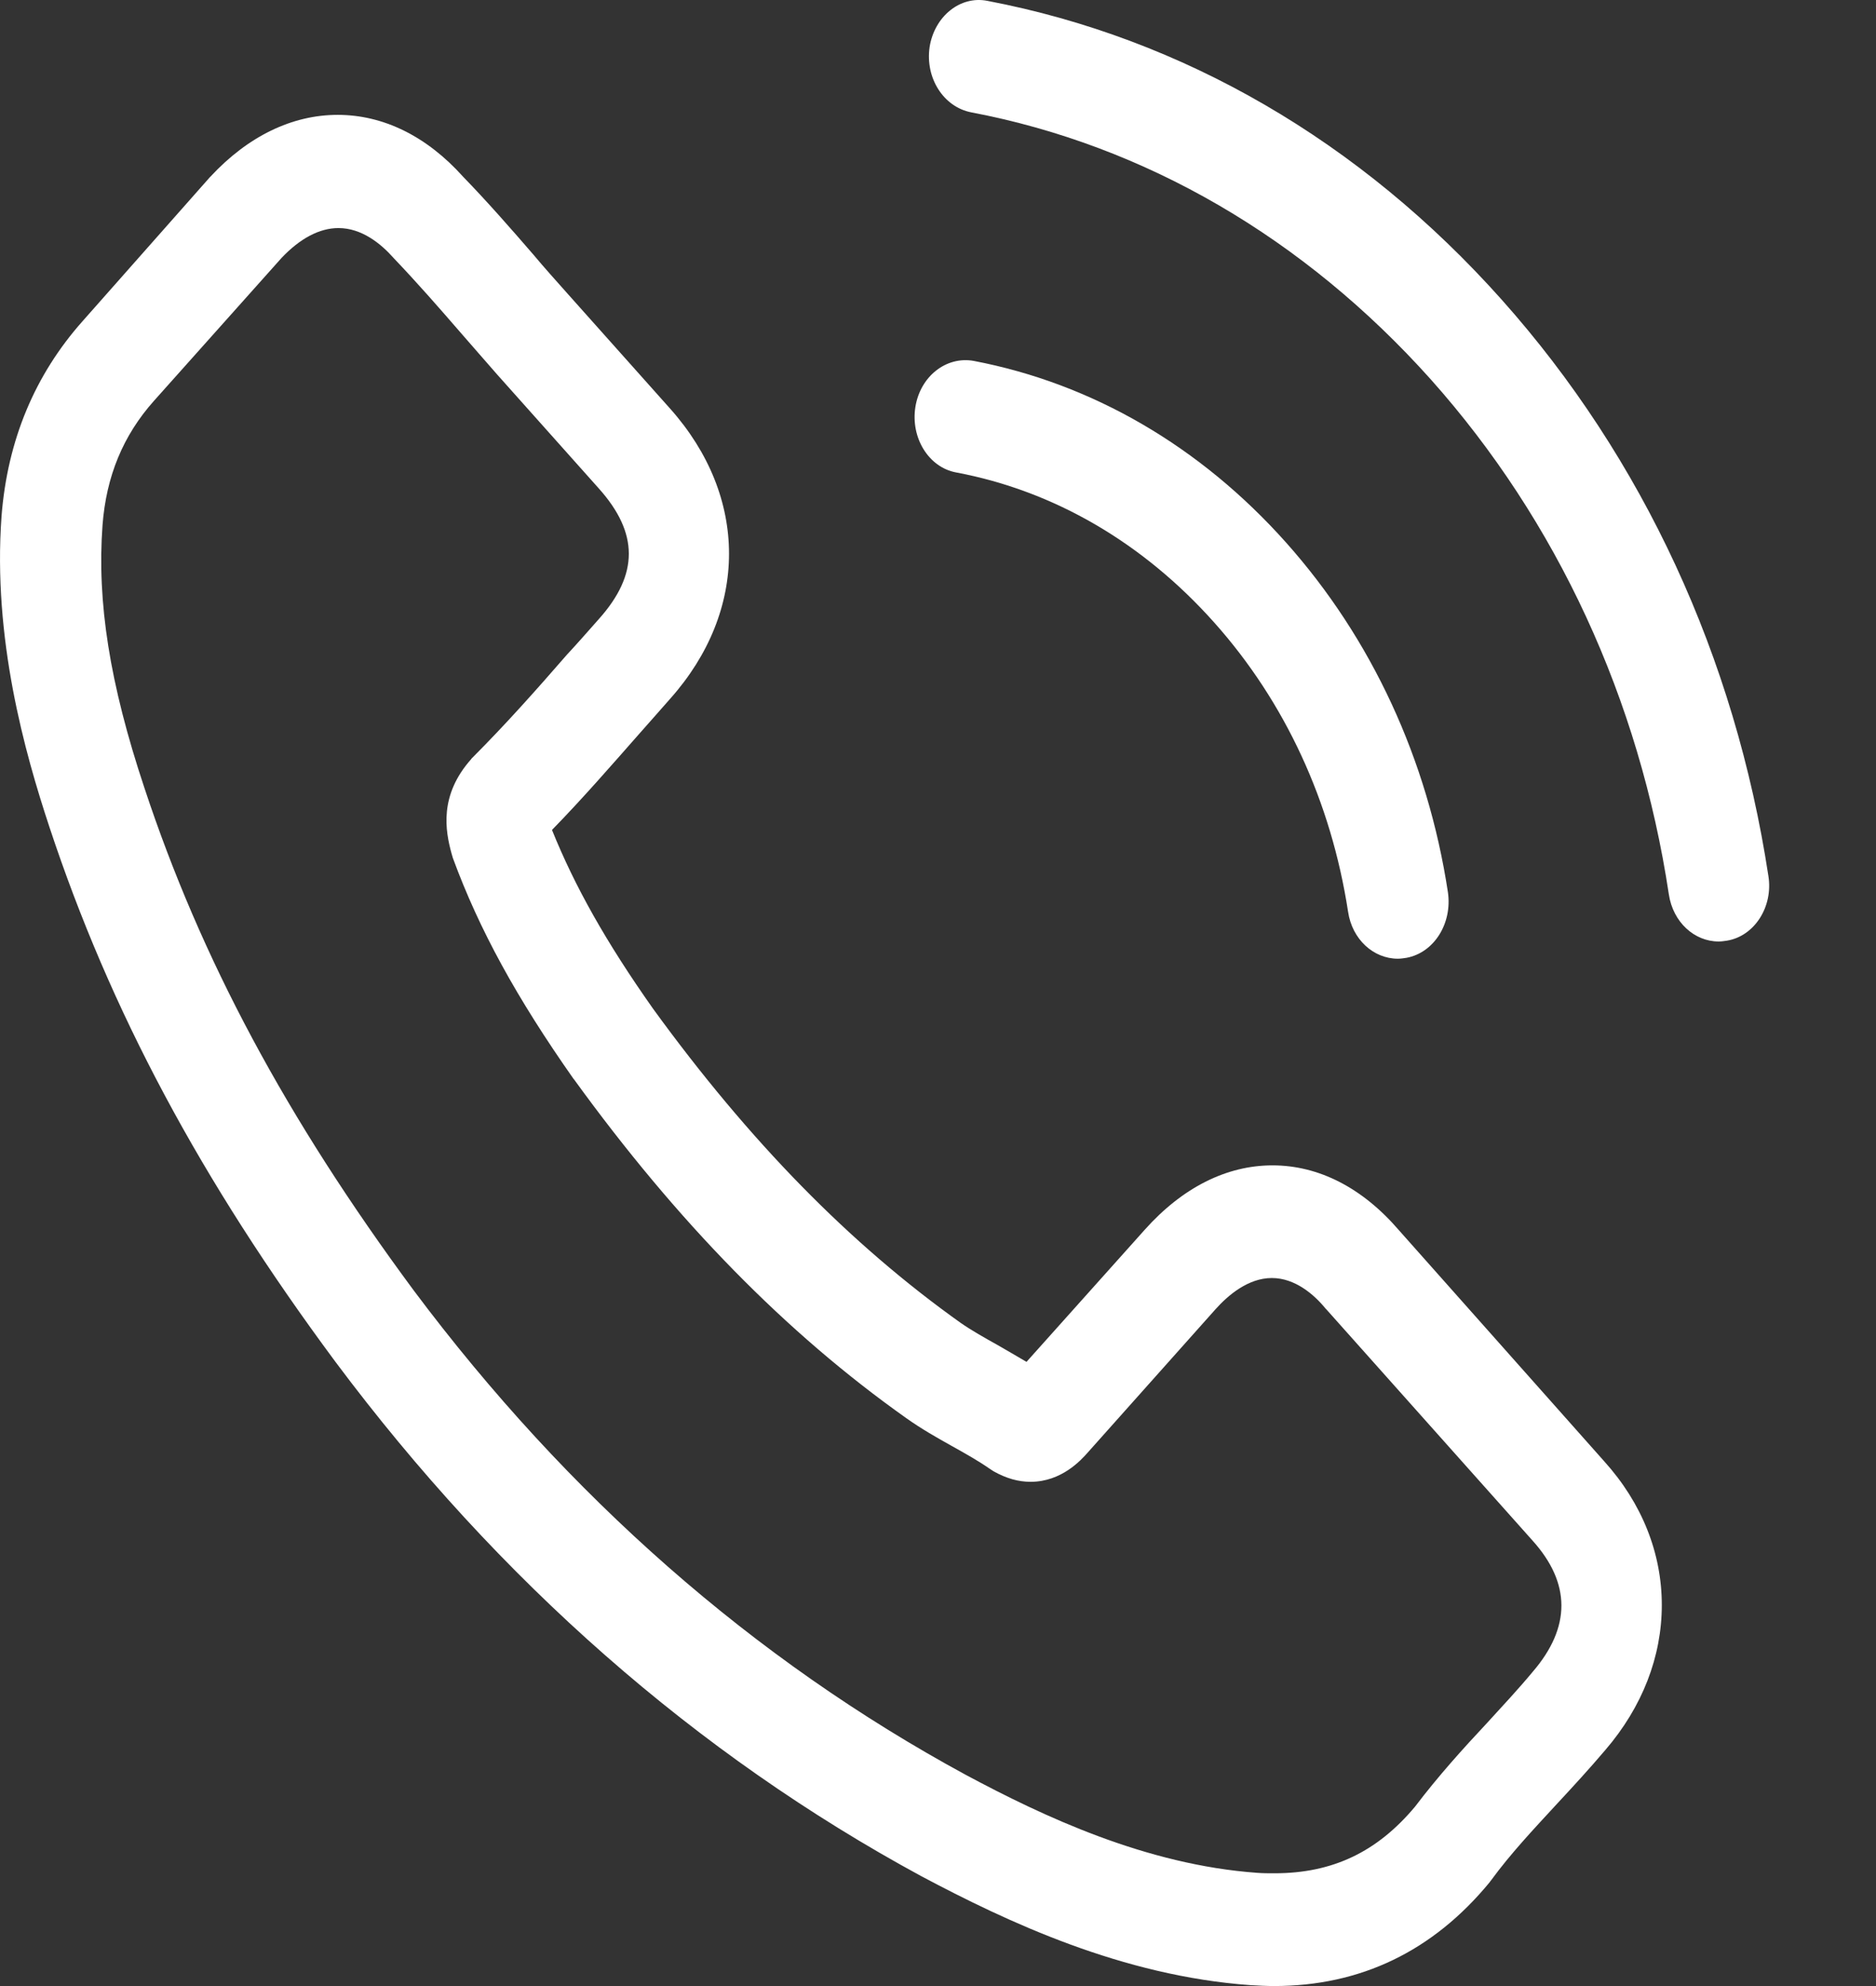
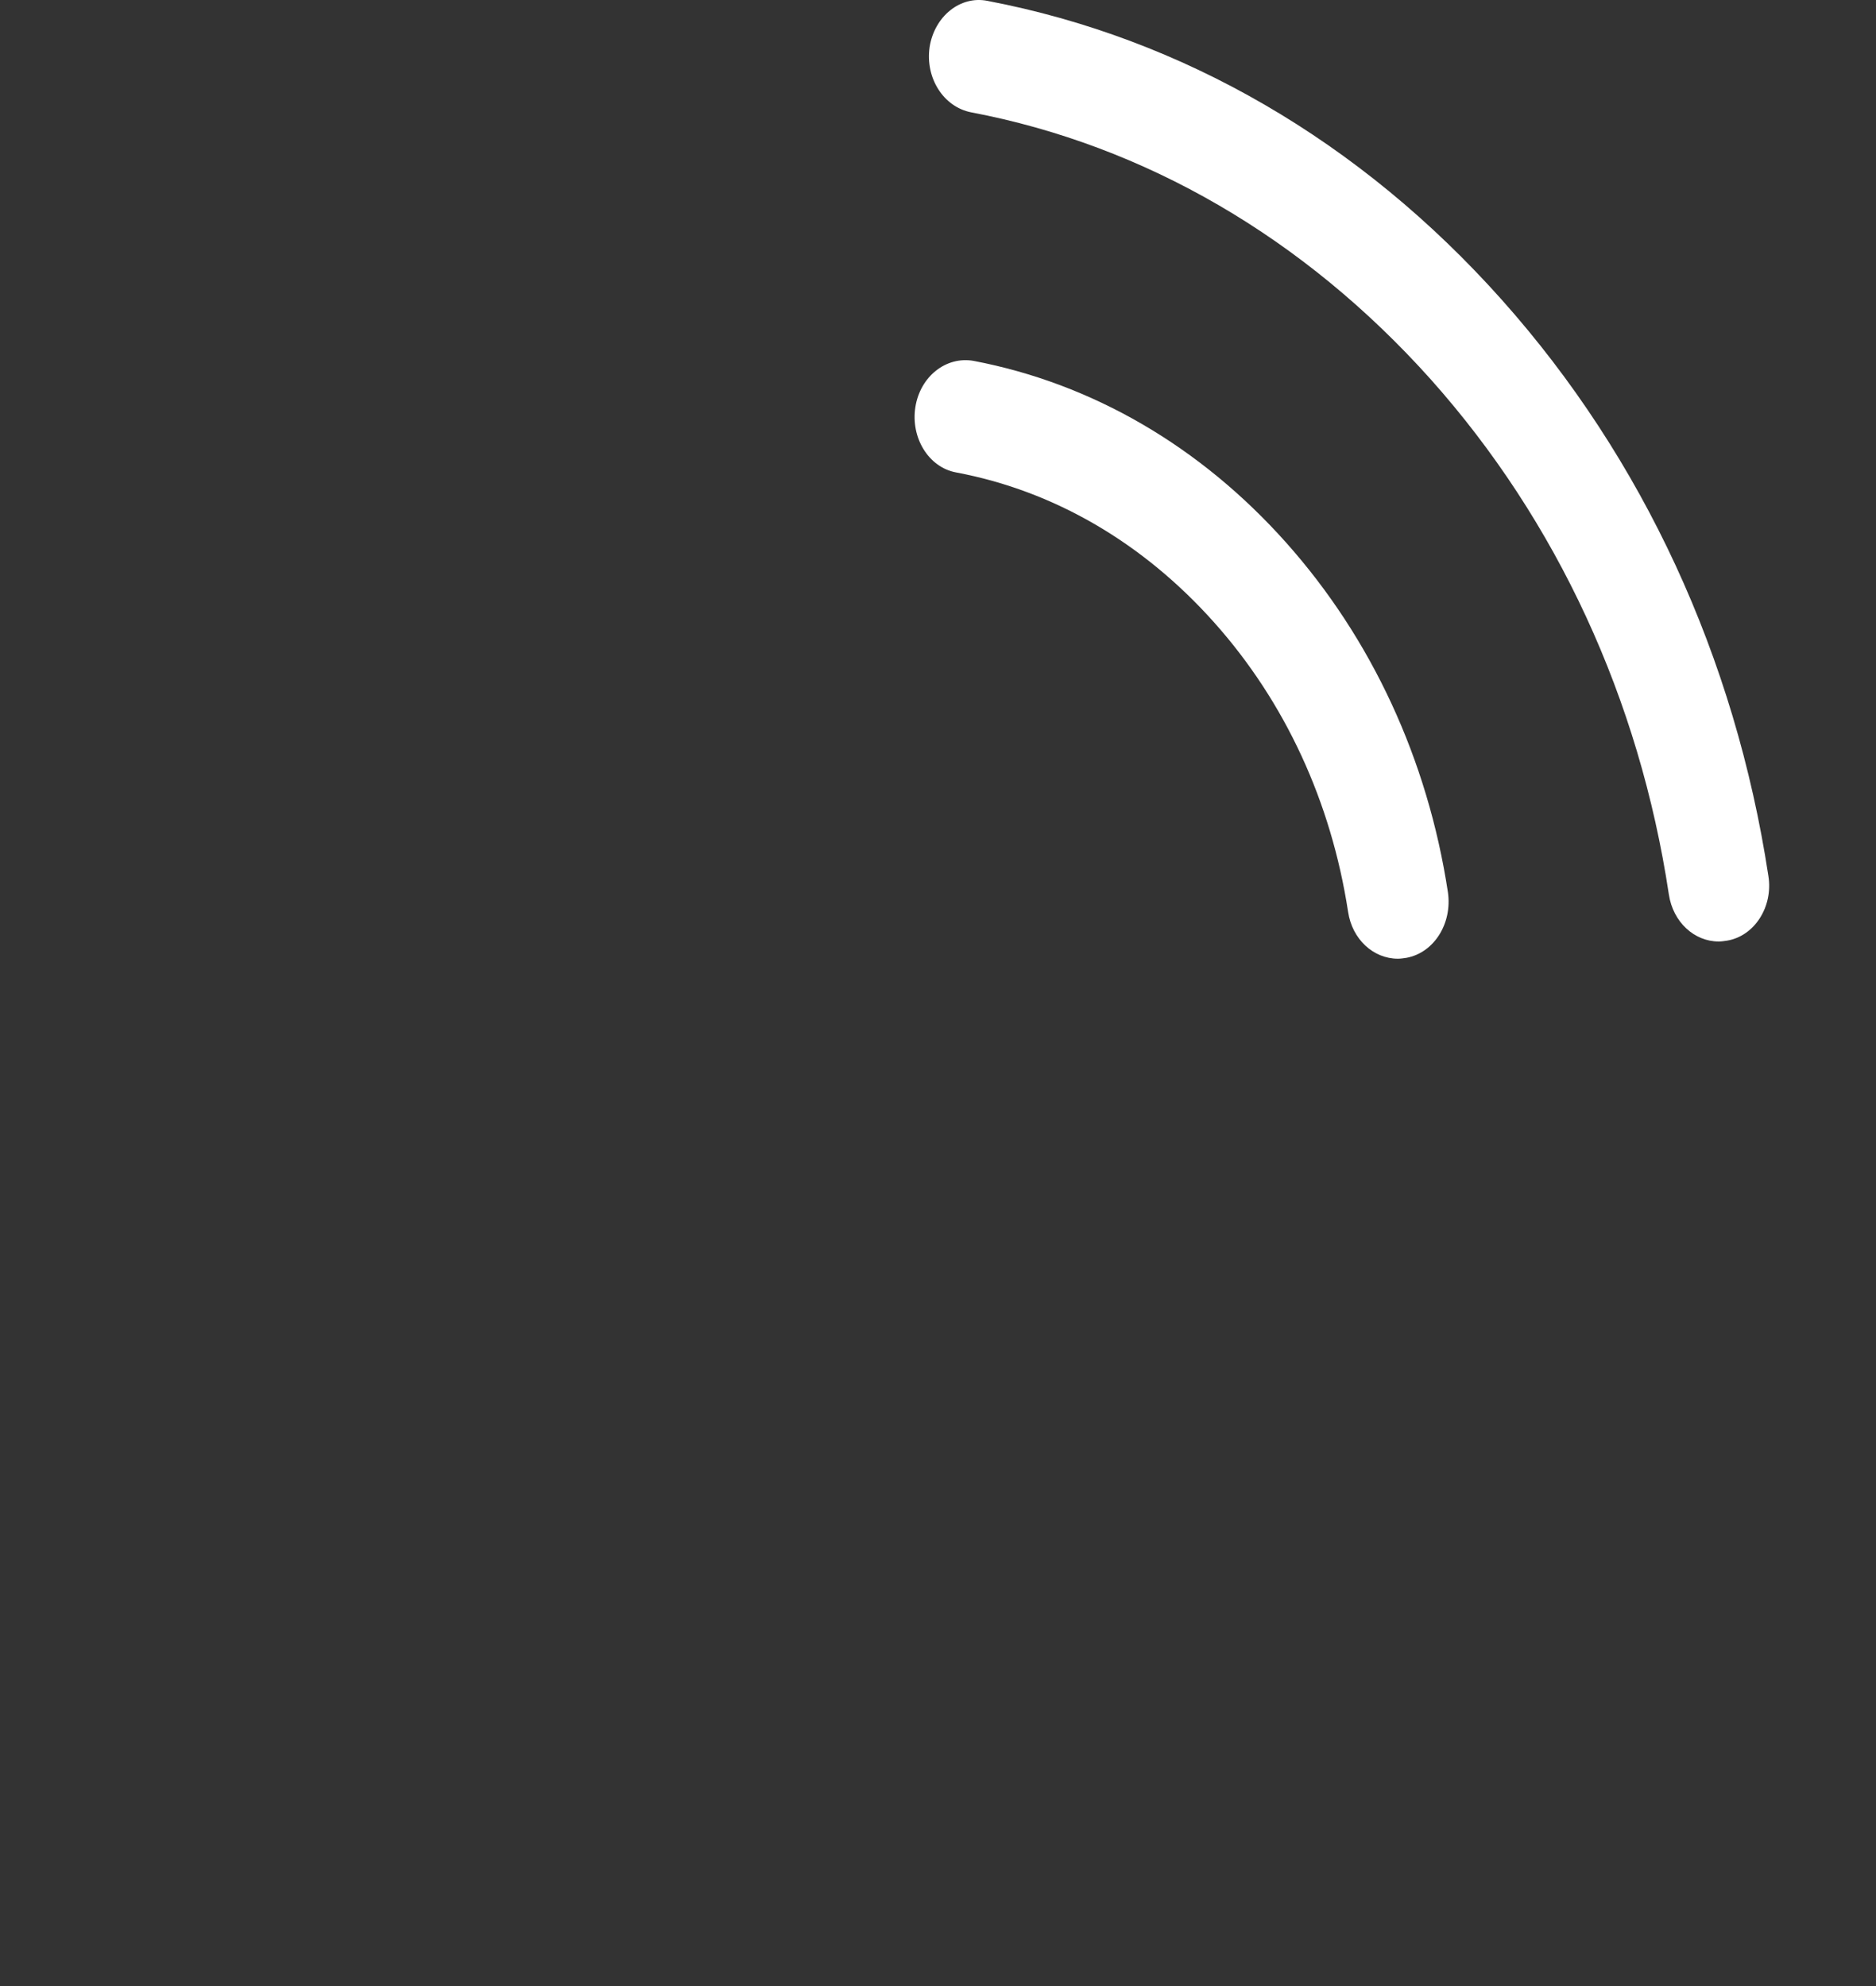
<svg xmlns="http://www.w3.org/2000/svg" width="17" height="18" viewBox="0 0 17 18" fill="none">
  <rect x="0" y="0" width="17" height="18" fill="#333333" stroke="none" />
-   <path d="M12.677 11.15C12.348 10.767 11.952 10.562 11.531 10.562C11.115 10.562 10.715 10.763 10.373 11.146L9.302 12.343C9.214 12.29 9.126 12.241 9.041 12.191C8.919 12.123 8.804 12.058 8.706 11.99C7.703 11.276 6.791 10.345 5.917 9.141C5.493 8.54 5.209 8.035 5.002 7.522C5.28 7.237 5.537 6.941 5.788 6.656C5.883 6.55 5.978 6.44 6.073 6.333C6.784 5.535 6.784 4.502 6.073 3.704L5.148 2.667C5.043 2.549 4.934 2.428 4.832 2.306C4.629 2.071 4.416 1.828 4.195 1.6C3.867 1.235 3.474 1.041 3.06 1.041C2.647 1.041 2.247 1.235 1.908 1.6C1.905 1.603 1.905 1.603 1.901 1.607L0.749 2.91C0.316 3.397 0.068 3.989 0.014 4.677C-0.067 5.786 0.224 6.819 0.448 7.496C0.997 9.156 1.817 10.694 3.04 12.343C4.524 14.33 6.31 15.899 8.35 17.005C9.129 17.419 10.169 17.909 11.332 17.992C11.403 17.996 11.477 18 11.545 18C12.328 18 12.985 17.685 13.5 17.058C13.504 17.05 13.51 17.046 13.514 17.039C13.69 16.799 13.893 16.583 14.107 16.351C14.252 16.195 14.402 16.032 14.547 15.861C14.883 15.47 15.059 15.014 15.059 14.547C15.059 14.076 14.879 13.623 14.537 13.244L12.677 11.15ZM13.89 15.151C13.887 15.151 13.887 15.155 13.89 15.151C13.758 15.31 13.622 15.455 13.477 15.614C13.256 15.85 13.033 16.097 12.823 16.374C12.48 16.784 12.077 16.978 11.549 16.978C11.498 16.978 11.443 16.978 11.393 16.974C10.386 16.902 9.451 16.461 8.75 16.085C6.832 15.044 5.148 13.566 3.748 11.694C2.593 10.132 1.82 8.689 1.308 7.139C0.993 6.193 0.878 5.456 0.929 4.76C0.963 4.316 1.115 3.947 1.396 3.632L2.552 2.337C2.718 2.162 2.894 2.067 3.067 2.067C3.28 2.067 3.453 2.211 3.562 2.333C3.565 2.337 3.569 2.34 3.572 2.344C3.779 2.561 3.975 2.785 4.182 3.024C4.287 3.146 4.395 3.267 4.504 3.393L5.429 4.43C5.788 4.833 5.788 5.205 5.429 5.608C5.331 5.718 5.236 5.828 5.137 5.934C4.853 6.261 4.582 6.565 4.287 6.861C4.28 6.869 4.273 6.873 4.27 6.88C3.979 7.207 4.033 7.526 4.094 7.743C4.097 7.754 4.101 7.765 4.104 7.777C4.344 8.43 4.683 9.046 5.198 9.779L5.202 9.783C6.137 11.074 7.123 12.081 8.211 12.852C8.35 12.951 8.492 13.031 8.628 13.107C8.75 13.175 8.865 13.24 8.963 13.308C8.977 13.316 8.99 13.327 9.004 13.335C9.119 13.399 9.227 13.43 9.339 13.43C9.62 13.43 9.797 13.232 9.854 13.168L11.013 11.868C11.128 11.739 11.311 11.583 11.525 11.583C11.735 11.583 11.908 11.732 12.013 11.861C12.016 11.864 12.016 11.864 12.02 11.868L13.887 13.962C14.236 14.349 14.236 14.748 13.89 15.151Z" fill="white" />
  <path d="M8.665 4.282C9.553 4.449 10.359 4.92 11.003 5.642C11.647 6.364 12.063 7.268 12.216 8.263C12.253 8.514 12.446 8.689 12.667 8.689C12.694 8.689 12.717 8.685 12.745 8.681C12.995 8.635 13.161 8.37 13.121 8.088C12.938 6.884 12.429 5.786 11.653 4.916C10.877 4.046 9.898 3.476 8.824 3.271C8.573 3.226 8.339 3.412 8.295 3.689C8.251 3.966 8.414 4.236 8.665 4.282Z" fill="white" />
  <path d="M16.025 7.94C15.723 5.957 14.889 4.153 13.609 2.717C12.328 1.28 10.718 0.346 8.949 0.008C8.702 -0.042 8.468 0.148 8.424 0.426C8.383 0.707 8.55 0.969 8.8 1.018C10.379 1.318 11.819 2.158 12.965 3.438C14.11 4.722 14.856 6.337 15.123 8.107C15.161 8.358 15.354 8.533 15.574 8.533C15.601 8.533 15.625 8.529 15.652 8.525C15.899 8.483 16.069 8.218 16.025 7.94Z" fill="white" />
</svg>